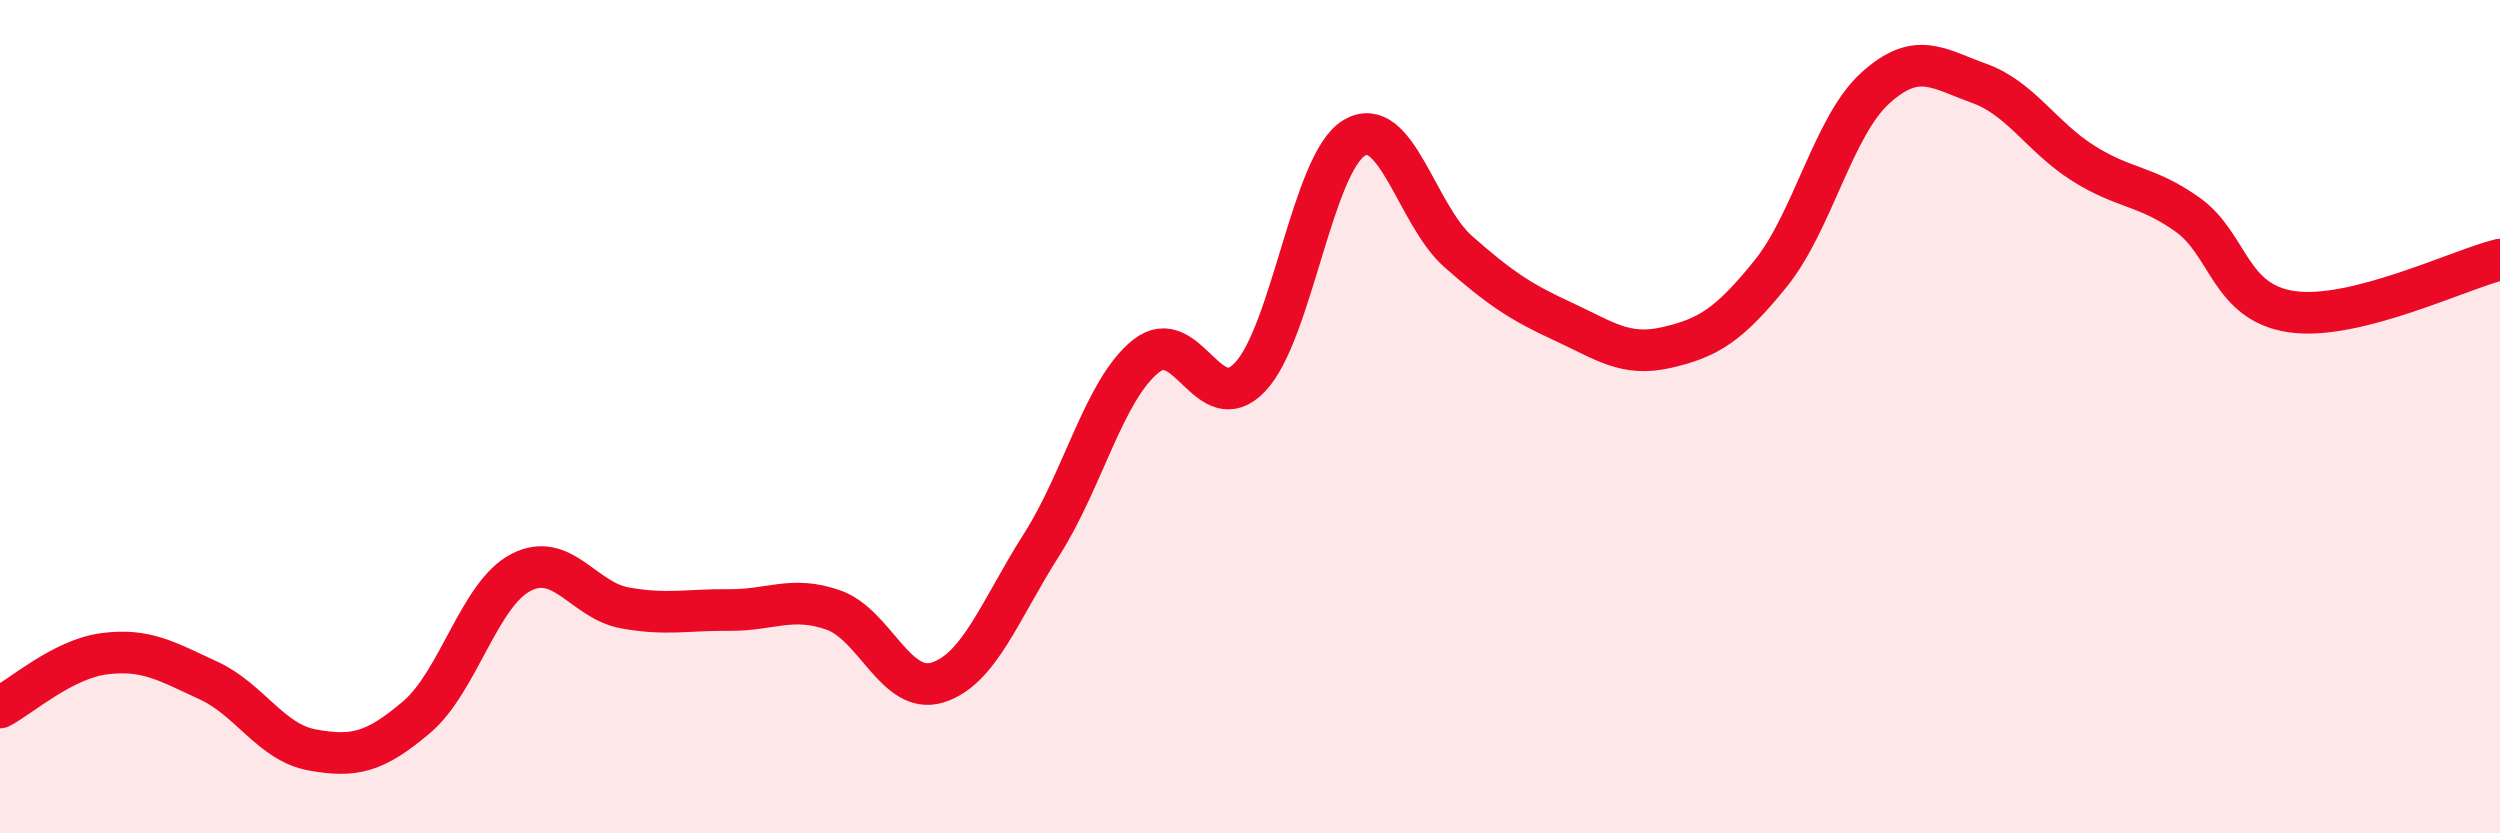
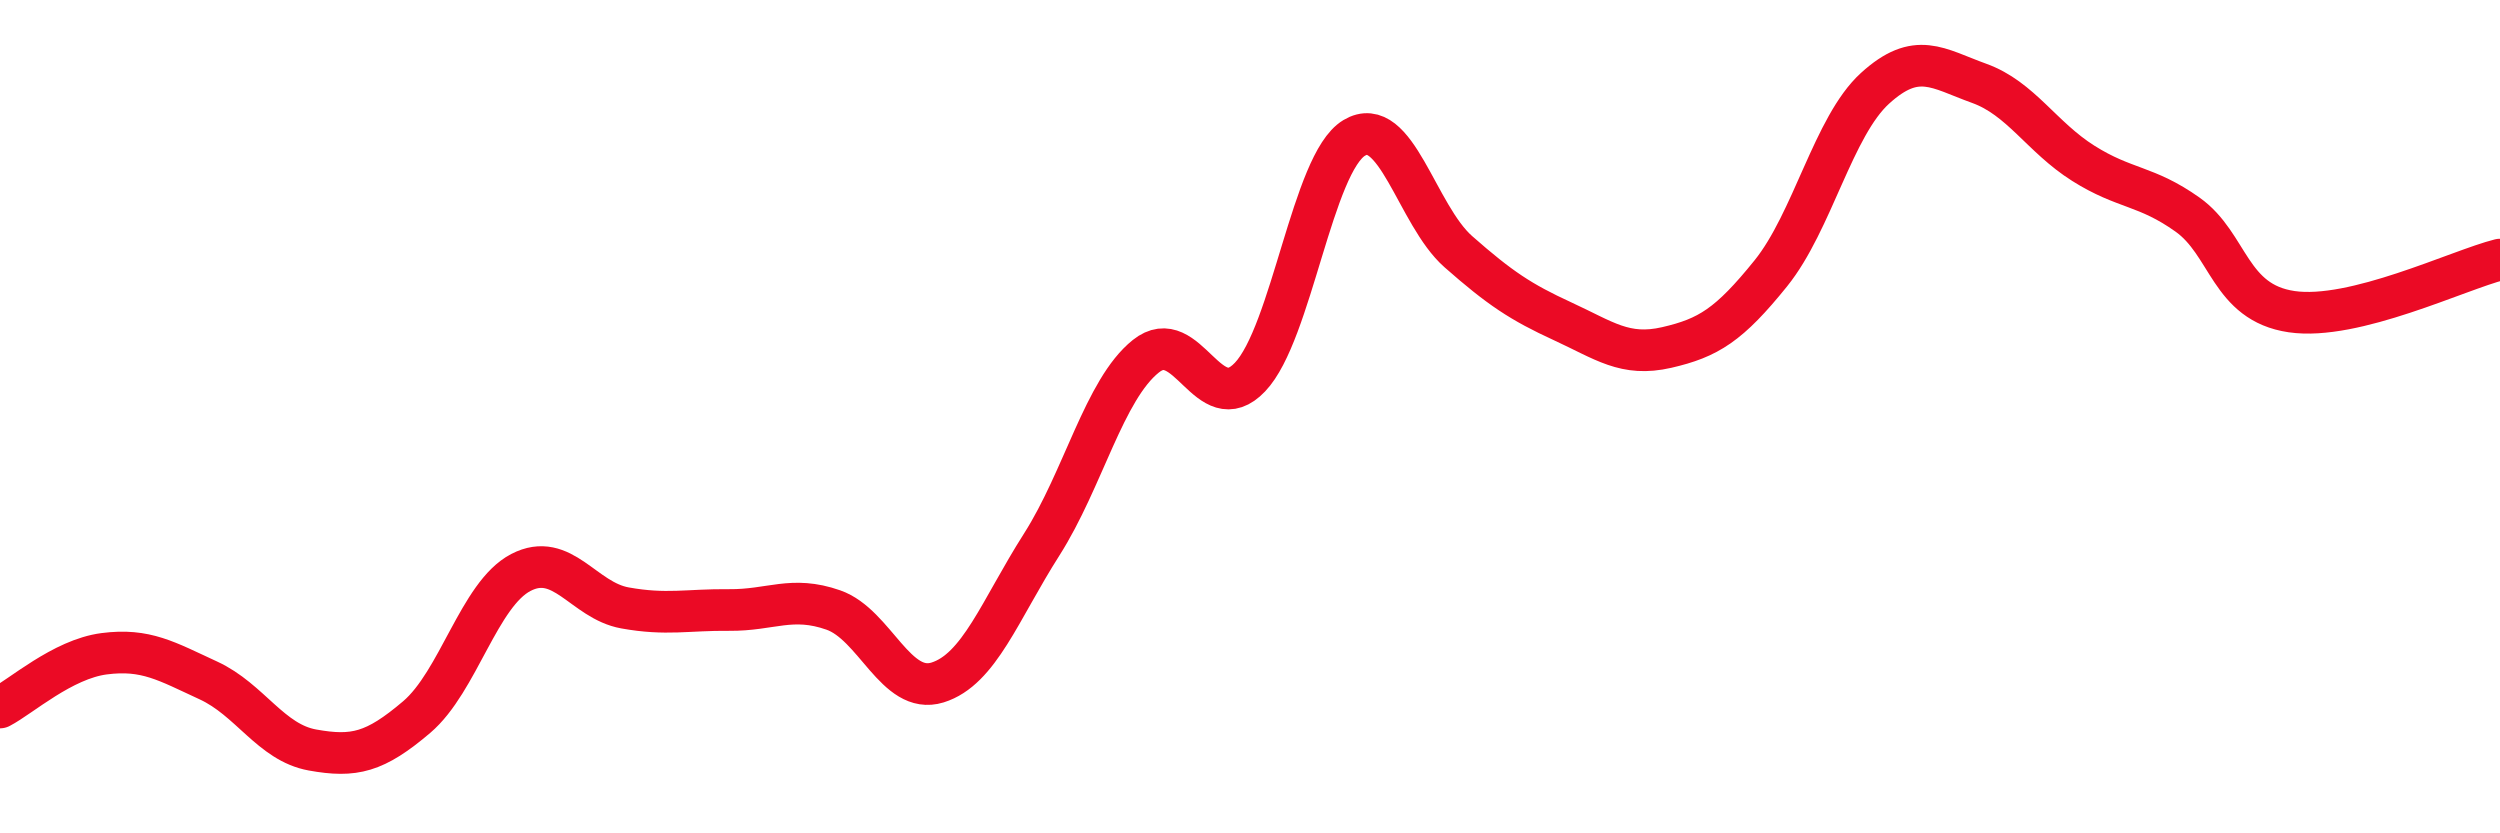
<svg xmlns="http://www.w3.org/2000/svg" width="60" height="20" viewBox="0 0 60 20">
-   <path d="M 0,16.98 C 0.5,16.72 1.5,15.82 2.5,15.69 C 3.5,15.56 4,15.87 5,16.33 C 6,16.79 6.5,17.82 7.5,18 C 8.5,18.18 9,18.06 10,17.21 C 11,16.36 11.5,14.26 12.5,13.74 C 13.5,13.22 14,14.41 15,14.59 C 16,14.77 16.5,14.63 17.5,14.64 C 18.5,14.65 19,14.29 20,14.64 C 21,14.99 21.5,16.69 22.5,16.38 C 23.5,16.07 24,14.64 25,13.07 C 26,11.5 26.5,9.35 27.5,8.55 C 28.5,7.75 29,10.1 30,9.05 C 31,8 31.5,3.91 32.5,3.31 C 33.5,2.71 34,5.16 35,6.04 C 36,6.92 36.5,7.25 37.5,7.71 C 38.5,8.17 39,8.57 40,8.34 C 41,8.11 41.5,7.8 42.5,6.56 C 43.5,5.32 44,3.03 45,2.12 C 46,1.21 46.5,1.64 47.5,2 C 48.5,2.36 49,3.29 50,3.92 C 51,4.55 51.5,4.44 52.5,5.15 C 53.5,5.86 53.5,7.26 55,7.48 C 56.5,7.7 59,6.48 60,6.23L60 20L0 20Z" fill="#EB0A25" opacity="0.1" stroke-linecap="round" stroke-linejoin="round" />
  <path d="M 0,16.98 C 0.5,16.72 1.5,15.82 2.5,15.69 C 3.5,15.56 4,15.87 5,16.33 C 6,16.79 6.5,17.82 7.5,18 C 8.5,18.18 9,18.06 10,17.21 C 11,16.36 11.5,14.26 12.5,13.74 C 13.5,13.22 14,14.41 15,14.59 C 16,14.77 16.5,14.63 17.5,14.64 C 18.5,14.65 19,14.29 20,14.64 C 21,14.99 21.5,16.69 22.5,16.38 C 23.5,16.07 24,14.64 25,13.07 C 26,11.5 26.5,9.35 27.5,8.55 C 28.5,7.75 29,10.1 30,9.05 C 31,8 31.5,3.91 32.5,3.31 C 33.5,2.71 34,5.16 35,6.04 C 36,6.92 36.5,7.25 37.5,7.71 C 38.5,8.17 39,8.57 40,8.34 C 41,8.11 41.5,7.8 42.5,6.56 C 43.5,5.32 44,3.03 45,2.12 C 46,1.21 46.5,1.64 47.5,2 C 48.5,2.36 49,3.29 50,3.92 C 51,4.55 51.5,4.44 52.5,5.15 C 53.5,5.86 53.5,7.26 55,7.48 C 56.5,7.7 59,6.48 60,6.23" stroke="#EB0A25" stroke-width="1" fill="none" stroke-linecap="round" stroke-linejoin="round" />
</svg>